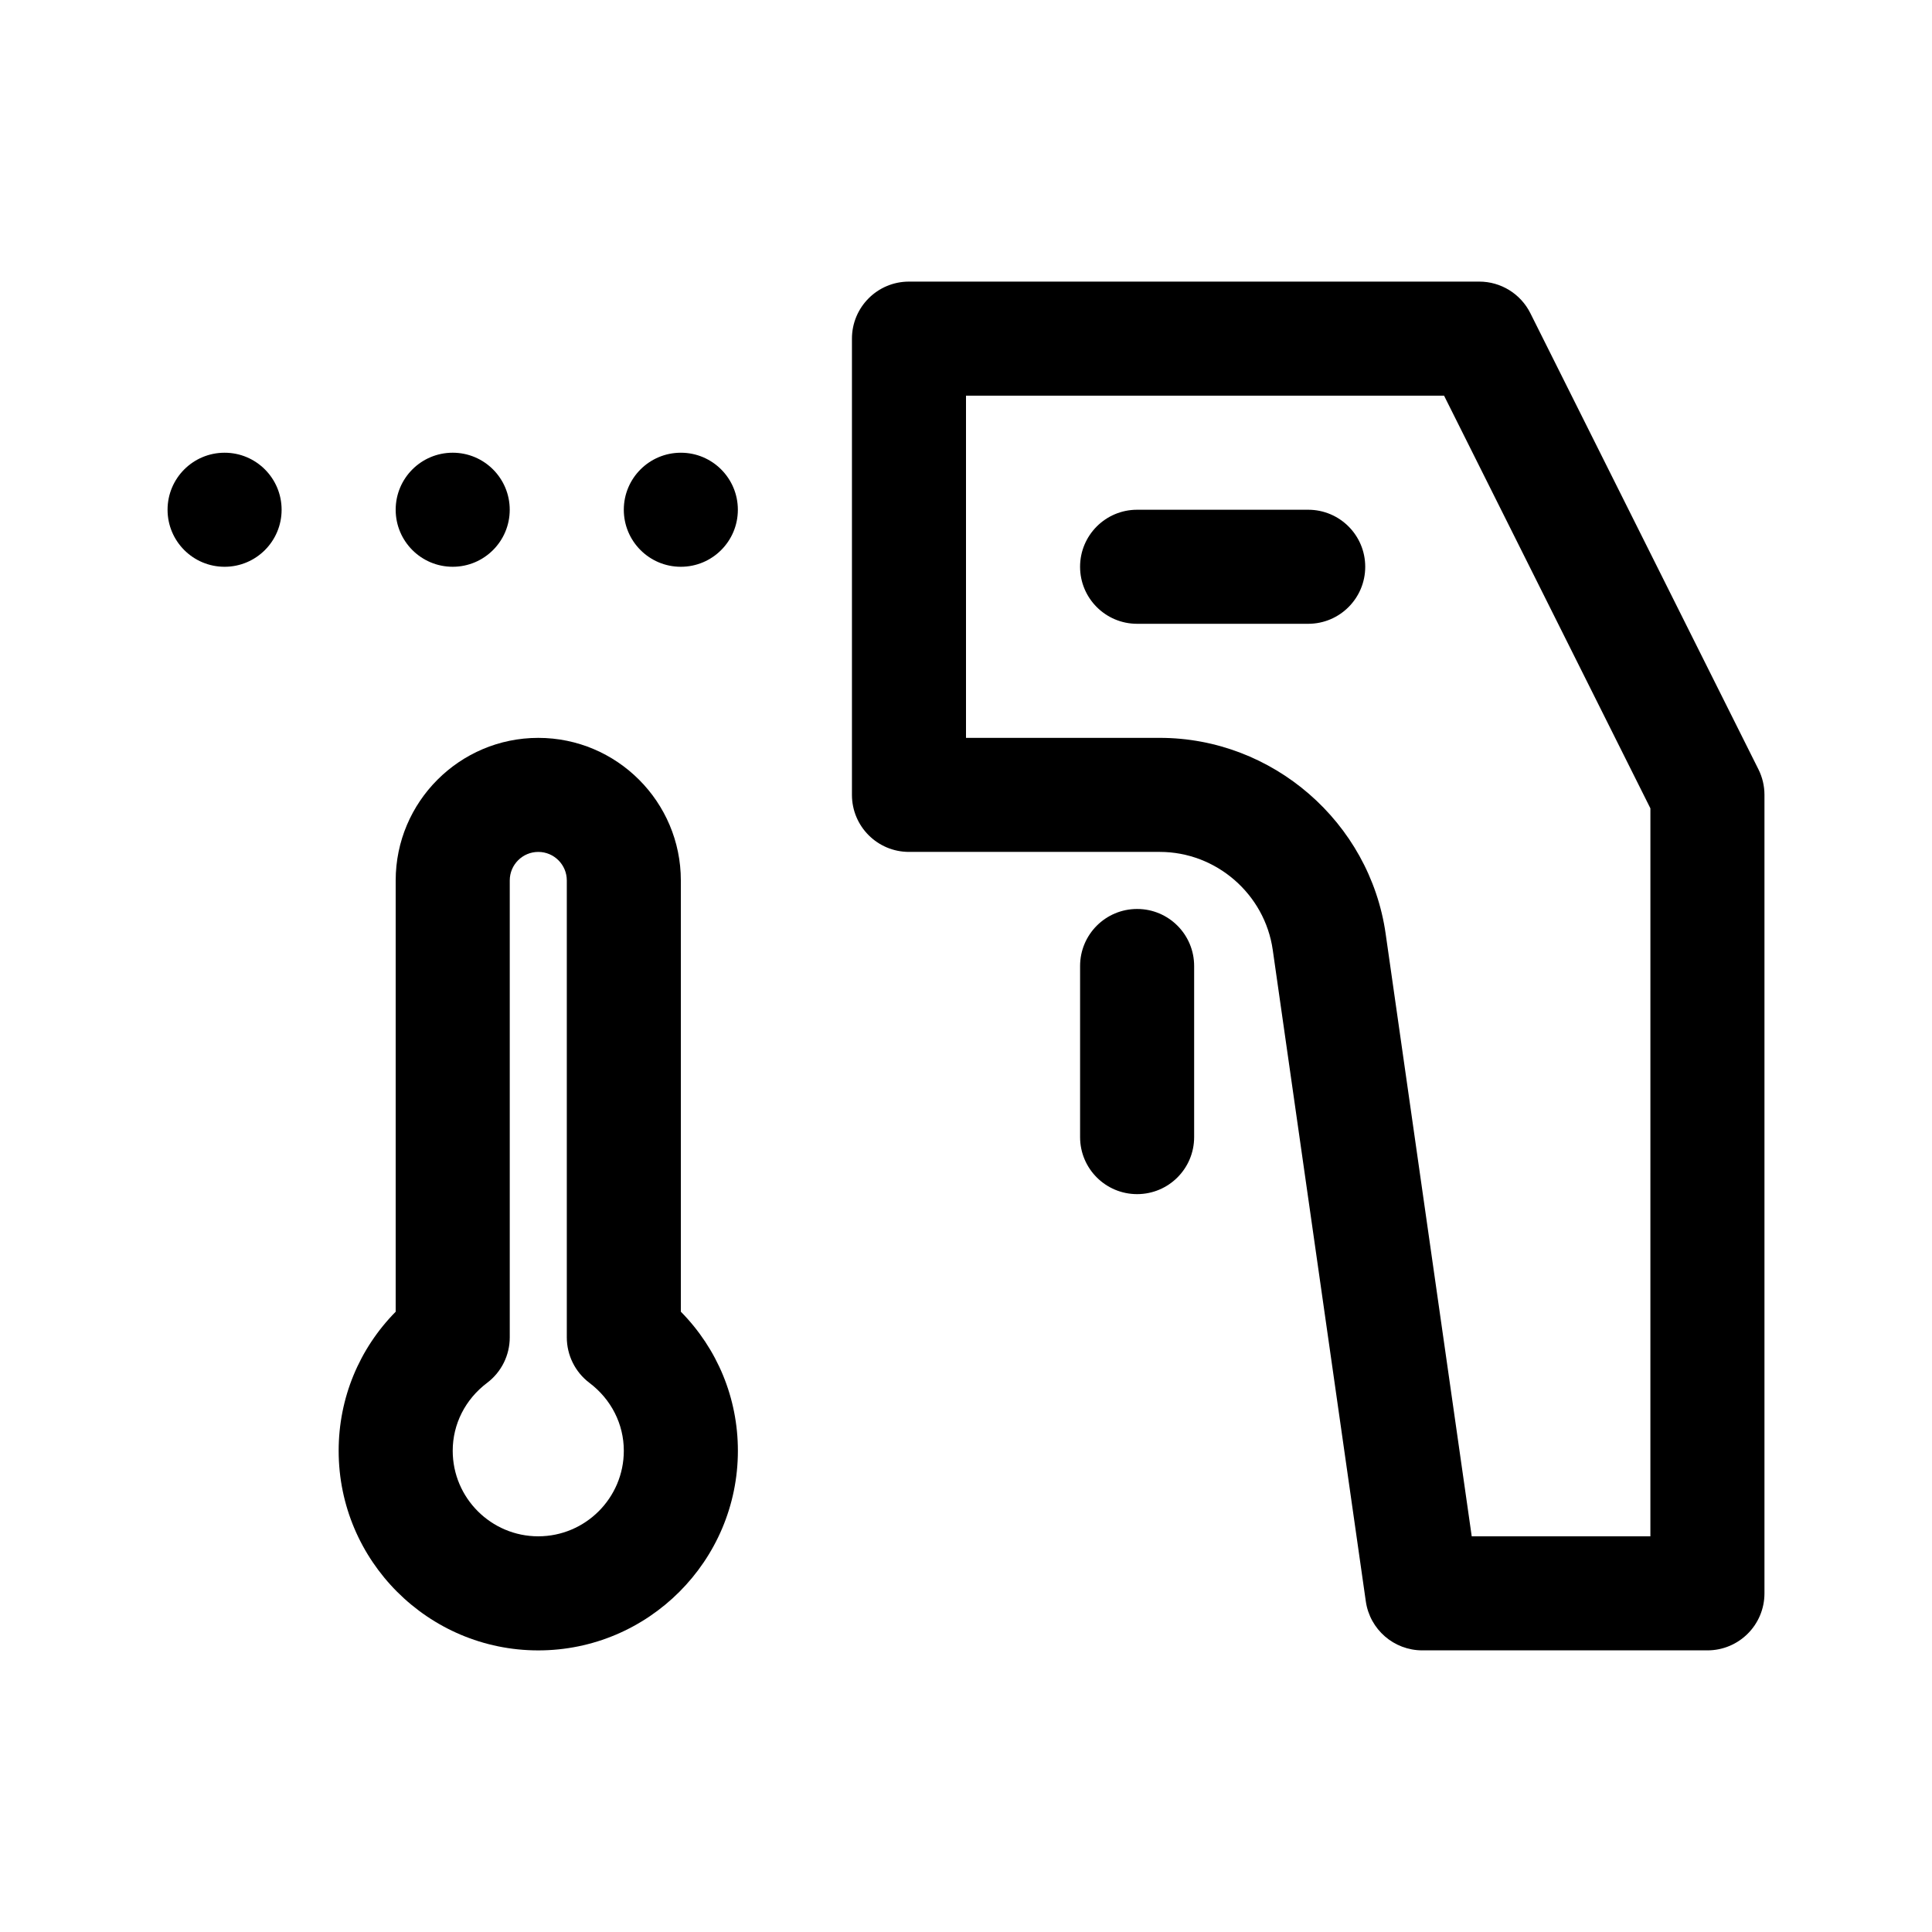
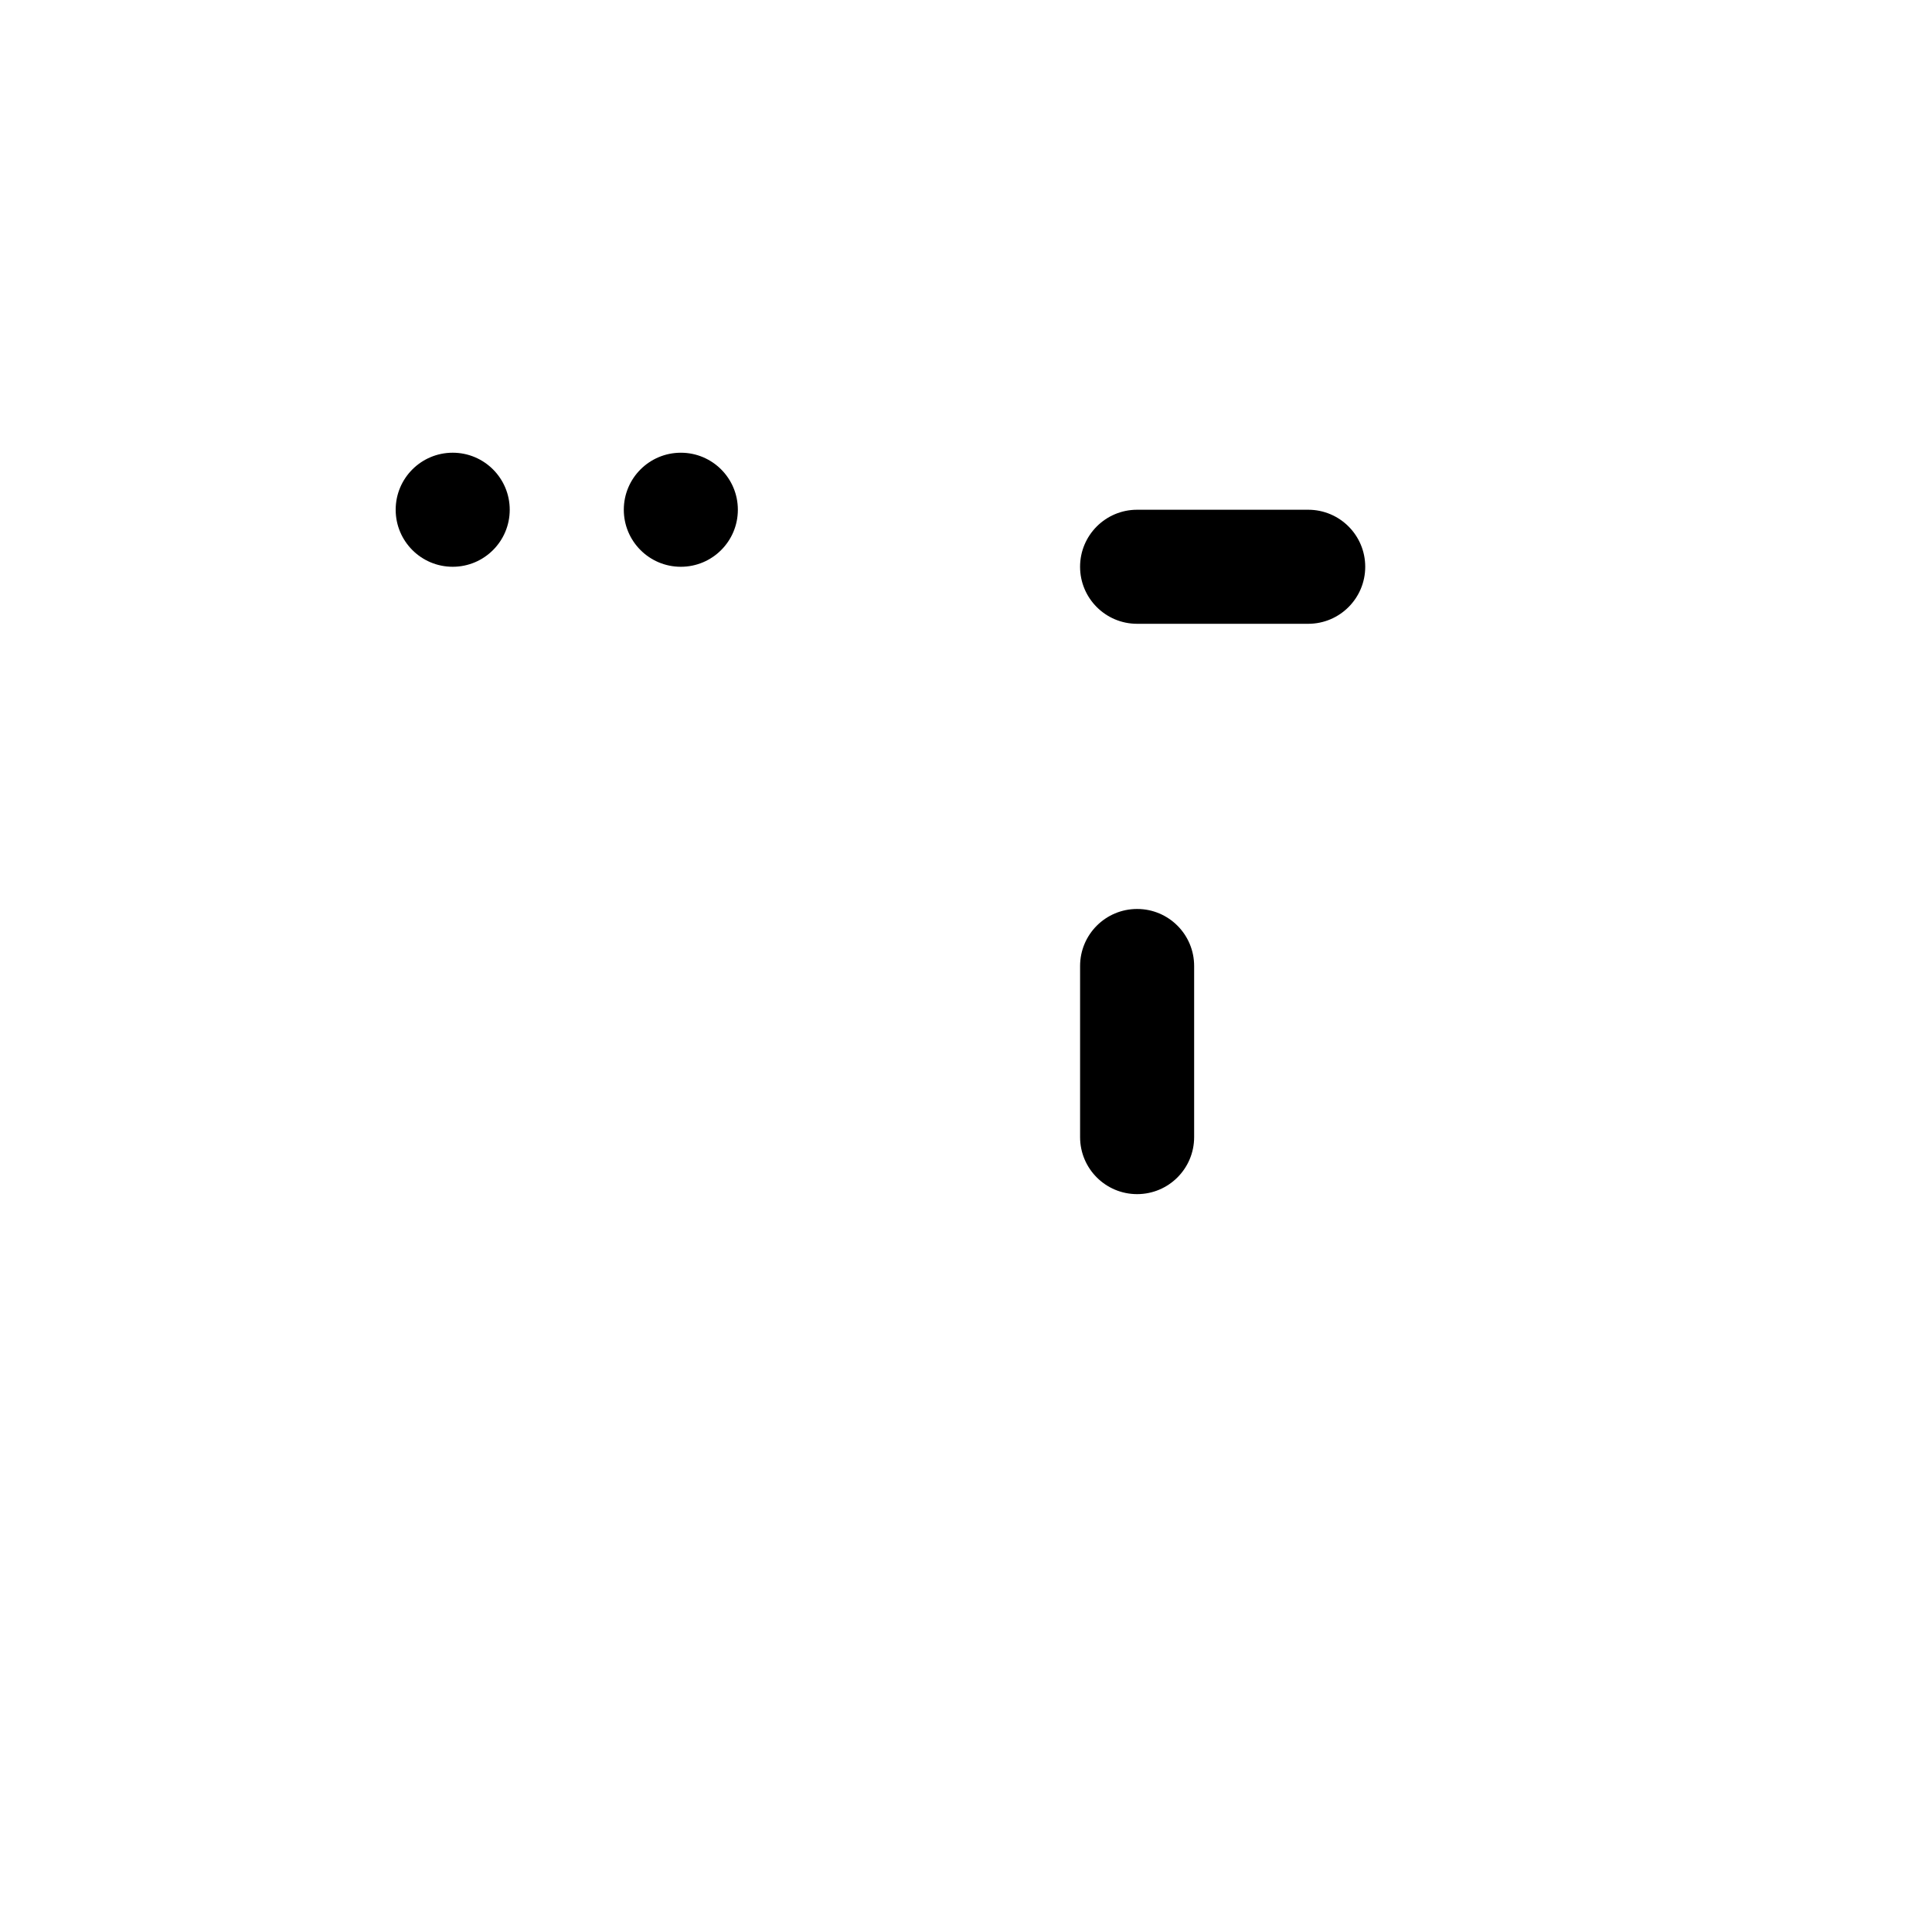
<svg xmlns="http://www.w3.org/2000/svg" fill="#000000" width="800px" height="800px" version="1.1" viewBox="144 144 512 512">
  <g>
    <path d="m263.97 294.2c-8.348 0-15.113-6.766-15.113-15.113 0-8.348 6.766-15.113 15.113-15.113s15.113 6.766 15.113 15.113c0.004 8.348-6.766 15.113-15.113 15.113z" />
    <path d="m339.54 279.09c0 8.348-6.766 15.113-15.113 15.113-8.348 0-15.113-6.766-15.113-15.113 0-8.348 6.766-15.113 15.113-15.113 8.344-0.004 15.113 6.762 15.113 15.113z" />
-     <path d="m218.63 279.09c0 8.348-6.766 15.113-15.113 15.113s-15.113-6.766-15.113-15.113c0-8.348 6.766-15.113 15.113-15.113 8.344-0.004 15.113 6.762 15.113 15.113z" />
-     <path d="m324.43 377.33c0-20.832-16.953-37.785-37.785-37.785s-37.785 16.953-37.785 37.785v114.29c-9.688 9.828-15.113 22.895-15.113 36.855 0 29.164 23.734 52.898 52.898 52.898 29.168 0 52.902-23.734 52.902-52.902 0-13.961-5.426-27.023-15.113-36.855zm-37.785 173.81c-12.5 0-22.672-10.172-22.672-22.672 0-7.055 3.32-13.621 9.109-17.992 3.785-2.848 6.008-7.316 6.008-12.059v-121.09c0-4.172 3.387-7.559 7.559-7.559s7.559 3.387 7.559 7.559v121.09c0 4.734 2.223 9.211 6.004 12.062 5.785 4.367 9.105 10.938 9.105 17.988 0 12.5-10.172 22.672-22.672 22.672z" />
-     <path d="m549.55 226.98c-2.566-5.117-7.797-8.352-13.523-8.352h-151.14c-8.348 0-15.113 6.766-15.113 15.113v120.91c0 8.348 6.766 15.113 15.113 15.113h66.473c14.941 0 27.816 11.16 29.93 25.957l24.668 172.67c1.066 7.434 7.438 12.973 14.961 12.973h75.57c8.348 0 15.113-6.762 15.113-15.113v-211.6c0-2.348-0.543-4.664-1.594-6.762zm31.82 324.16h-47.348l-22.812-159.7c-4.234-29.582-29.969-51.898-59.855-51.898h-51.355v-90.688h126.69l54.684 109.37z" />
    <path d="m460.46 400v45.344c0 8.352-6.766 15.113-15.113 15.113s-15.113-6.762-15.113-15.113v-45.344c0-8.348 6.766-15.113 15.113-15.113 8.348-0.004 15.113 6.762 15.113 15.113z" />
-     <path d="m505.8 294.2c0 8.348-6.766 15.113-15.113 15.113h-45.344c-8.348 0-15.113-6.766-15.113-15.113 0-8.348 6.766-15.113 15.113-15.113h45.344c8.348 0 15.113 6.766 15.113 15.113z" />
+     <path d="m505.8 294.2c0 8.348-6.766 15.113-15.113 15.113h-45.344c-8.348 0-15.113-6.766-15.113-15.113 0-8.348 6.766-15.113 15.113-15.113h45.344c8.348 0 15.113 6.766 15.113 15.113" />
  </g>
</svg>